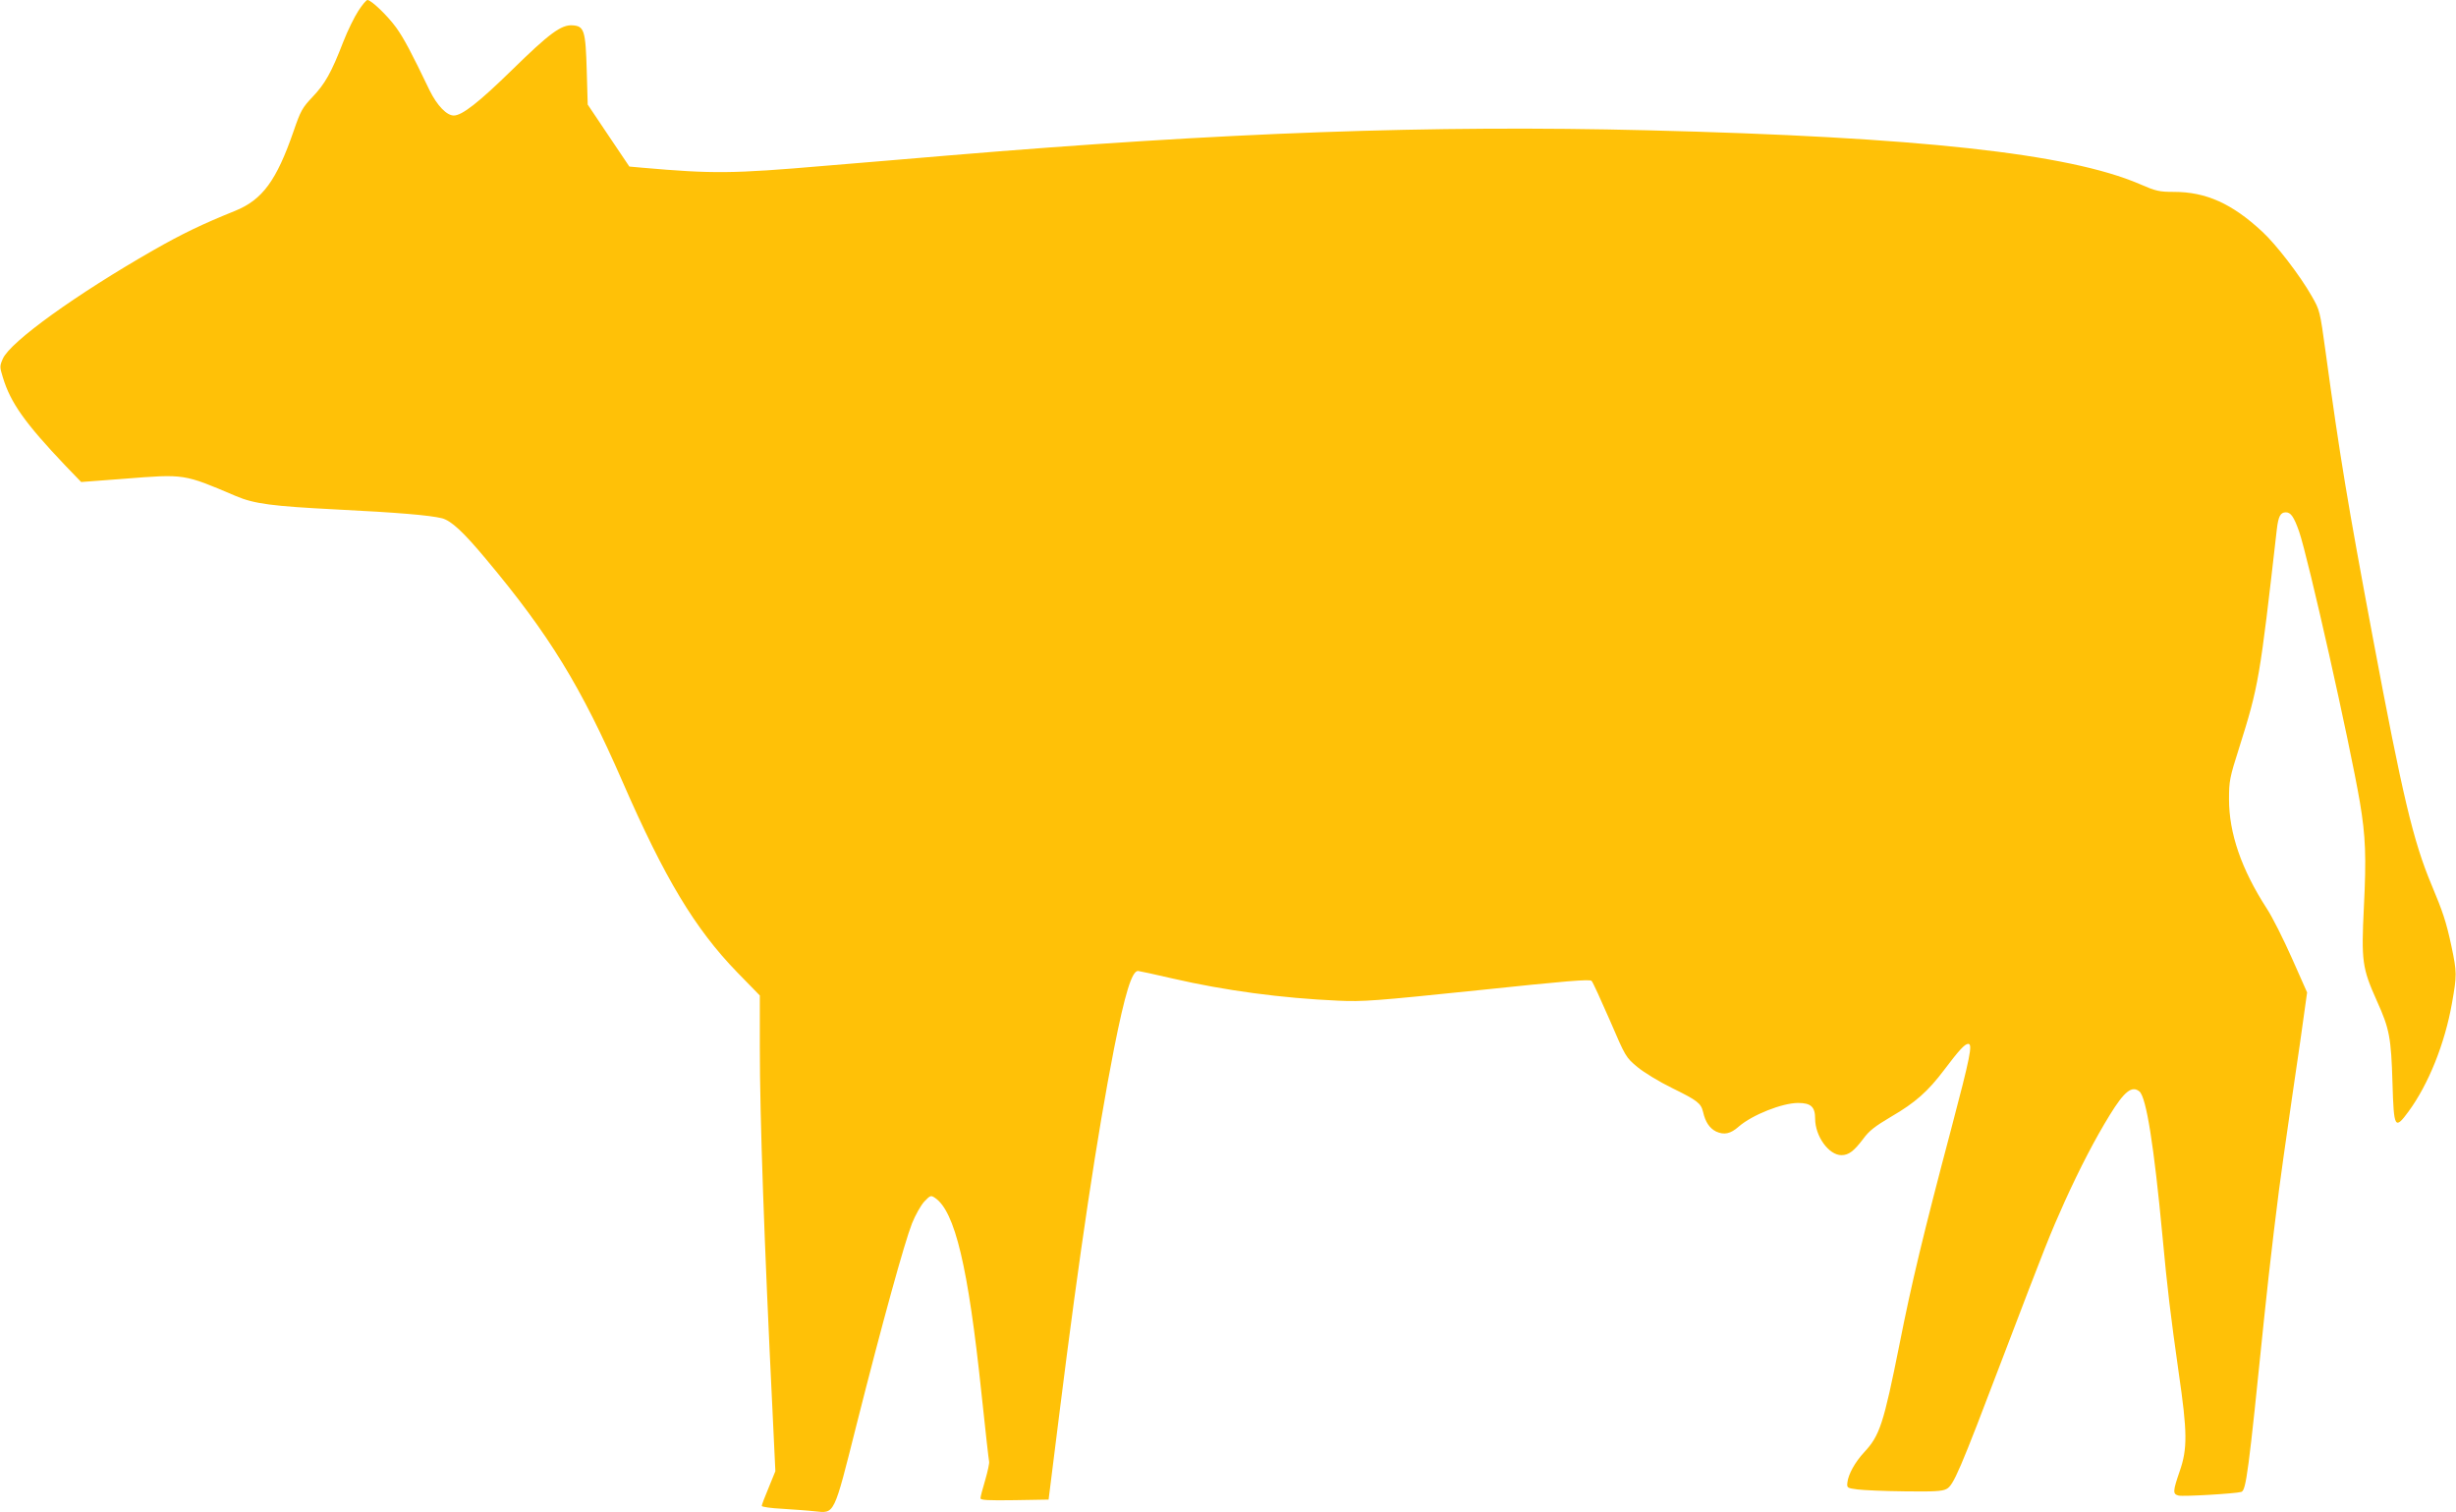
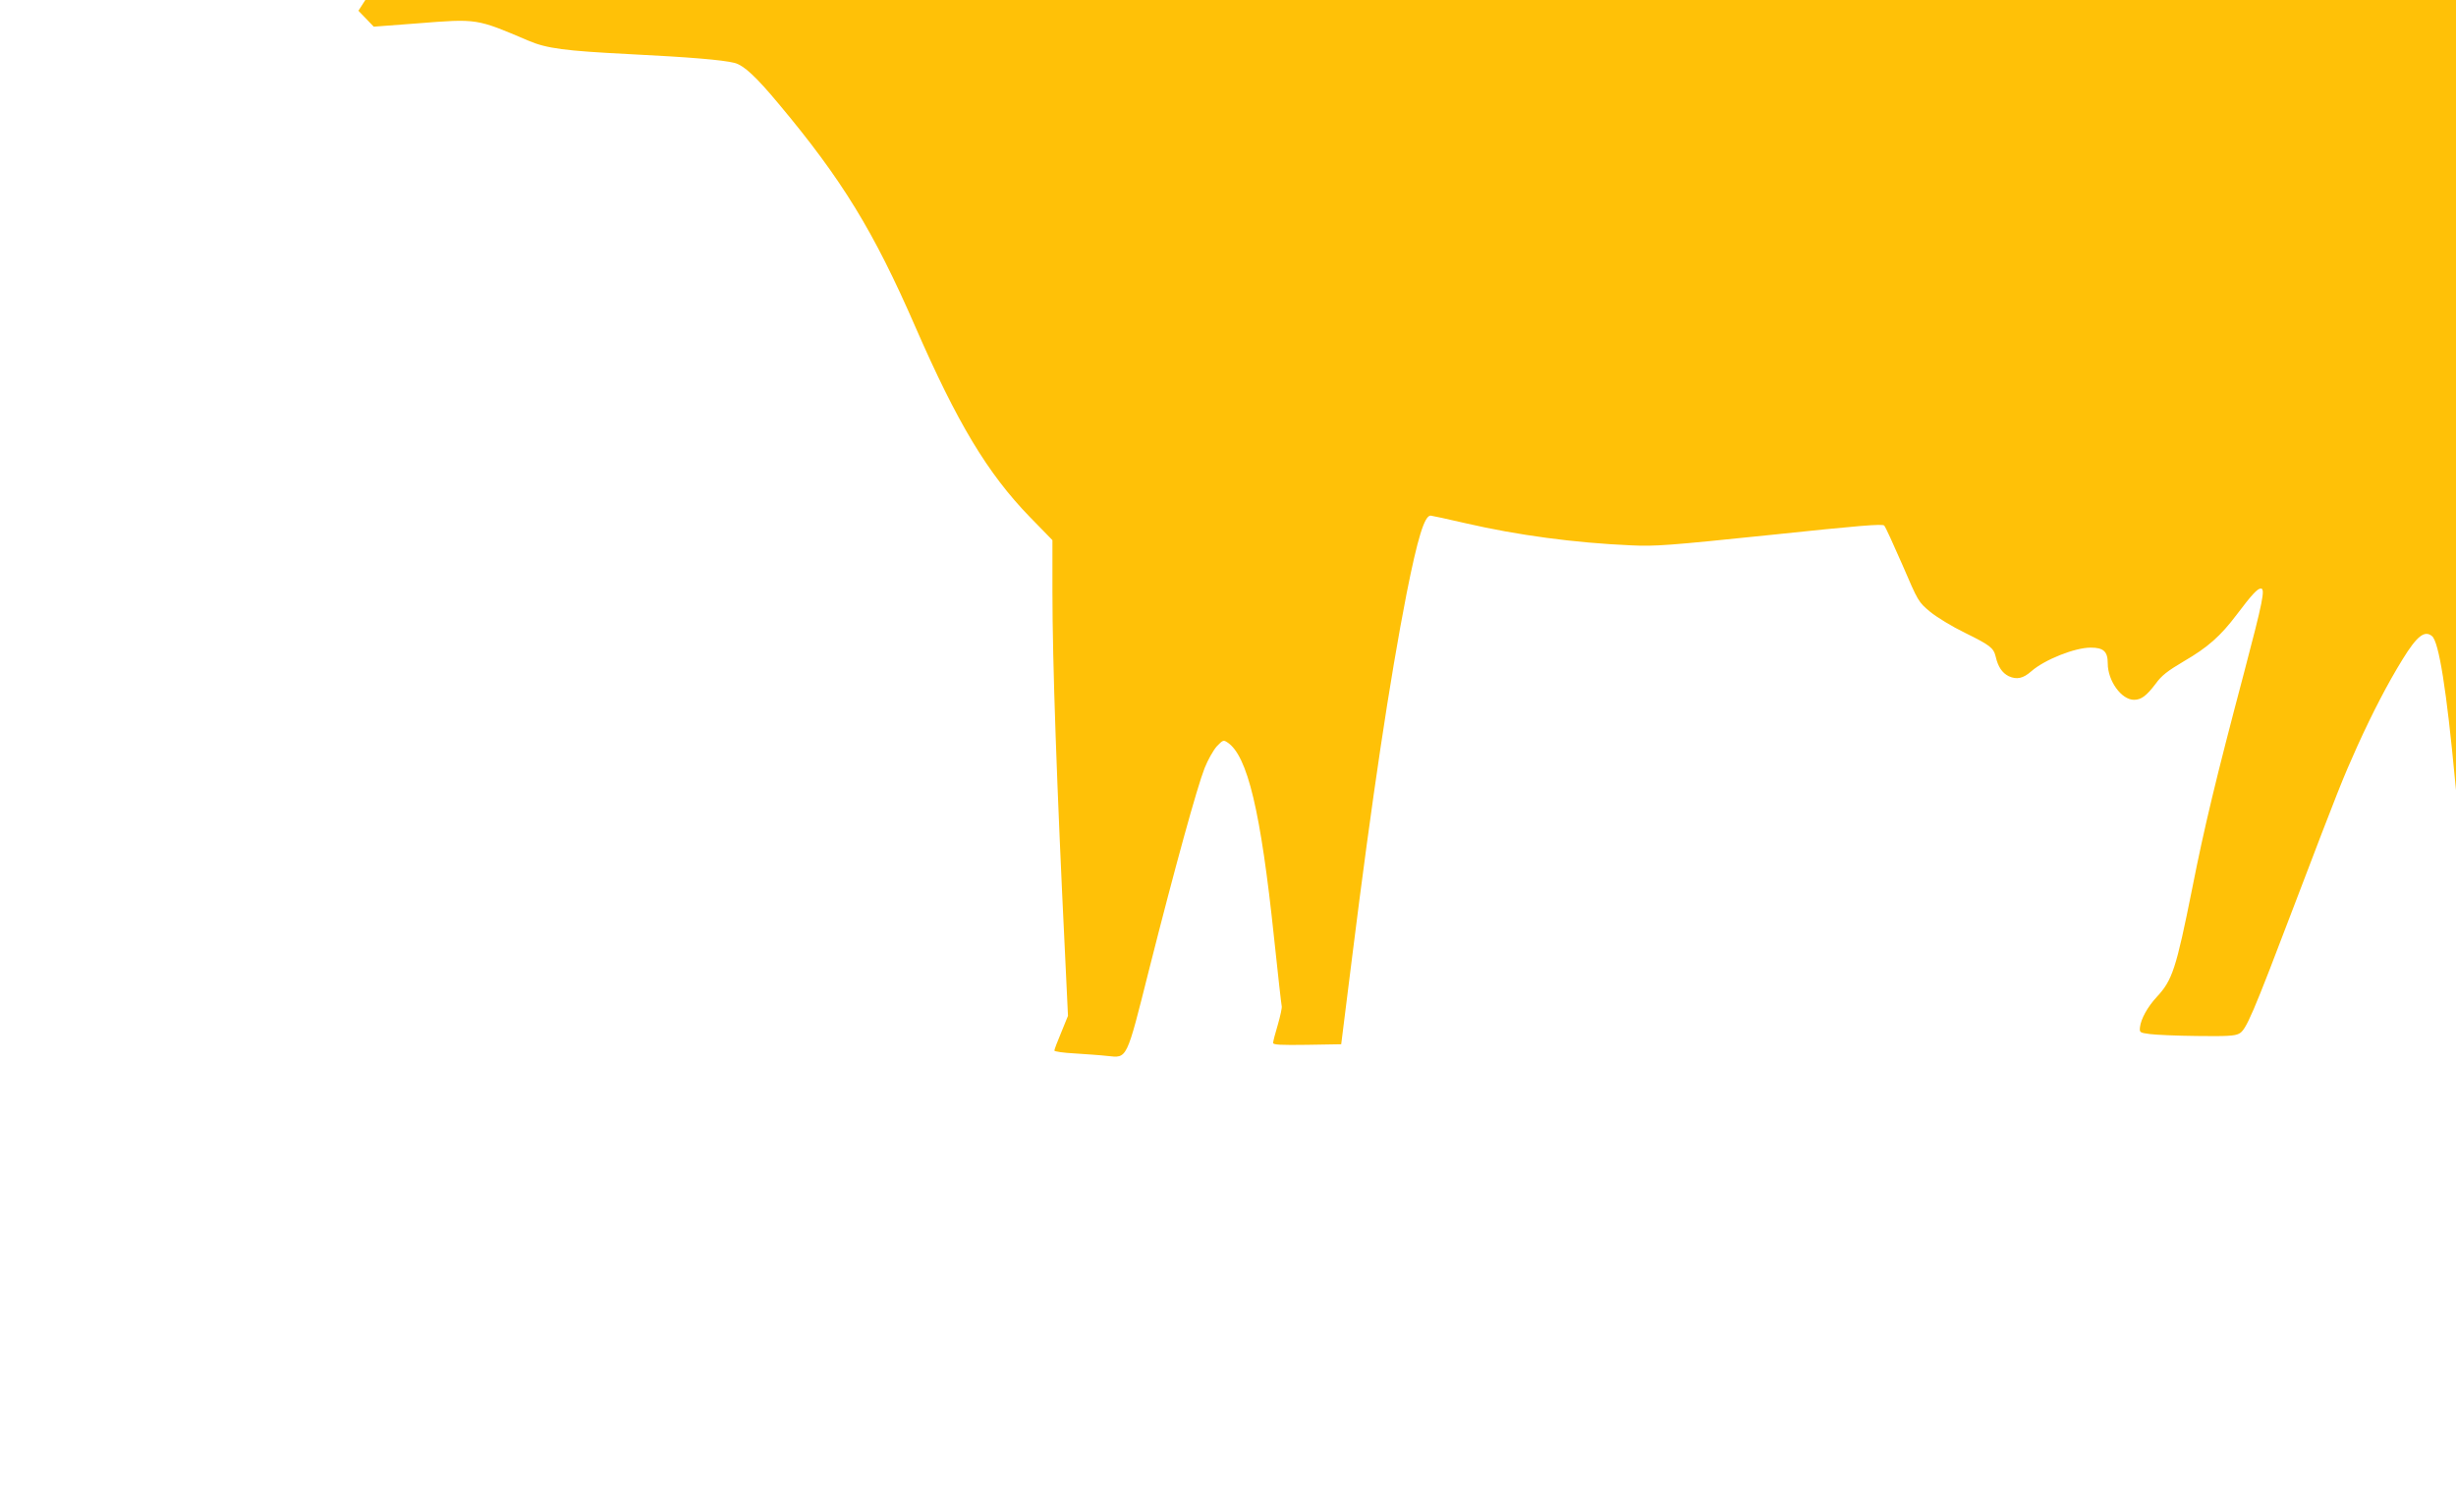
<svg xmlns="http://www.w3.org/2000/svg" version="1.0" width="1280pt" height="788pt" viewBox="0 0 1280 788" preserveAspectRatio="xMidYMid meet">
  <g transform="translate(0,788) scale(0.1,-0.1)" fill="#ffc107" stroke="none">
-     <path d="M1868 7824 c-20 -30 -56 -103 -79 -162 -62 -161 -96 -220 -160 -287 -53 -56 -62 -71 -99 -179 -89 -257 -162 -357 -305 -415 -171 -69 -273 -118 -424 -204 -404 -231 -746 -477 -786 -566 -17 -39 -17 -43 0 -98 40 -132 115 -238 328 -462 l80 -83 225 17 c317 25 308 26 581 -90 96 -41 191 -53 524 -70 319 -16 487 -30 551 -46 48 -13 111 -71 230 -214 329 -393 494 -662 711 -1160 219 -502 376 -764 597 -992 l118 -121 0 -269 c0 -368 23 -1016 66 -1894 l15 -316 -35 -86 c-20 -47 -36 -90 -36 -95 0 -5 48 -12 108 -15 59 -4 134 -9 168 -13 105 -11 98 -26 218 451 135 534 250 950 289 1049 17 43 46 94 64 114 31 32 34 34 55 20 105 -69 174 -361 243 -1018 20 -190 38 -350 40 -357 2 -7 -7 -50 -20 -95 -14 -46 -25 -89 -25 -96 0 -10 39 -12 178 -10 l177 3 57 455 c104 832 196 1445 284 1895 57 287 93 405 125 405 5 0 88 -18 183 -40 269 -62 565 -102 861 -115 127 -6 193 -1 725 54 466 49 586 59 595 49 7 -7 49 -100 95 -205 82 -191 83 -193 144 -244 34 -28 114 -77 182 -110 130 -64 149 -78 160 -124 12 -53 34 -85 68 -102 42 -19 75 -12 118 26 70 61 227 123 309 123 67 0 89 -20 89 -82 0 -91 71 -190 137 -190 38 0 65 21 113 84 31 43 61 66 147 117 124 72 191 131 276 244 77 102 107 135 125 135 24 0 10 -68 -88 -440 -146 -551 -207 -805 -270 -1124 -84 -419 -103 -477 -185 -565 -48 -52 -82 -114 -87 -157 -3 -28 -1 -29 52 -36 30 -4 141 -9 245 -10 152 -2 196 0 219 12 37 18 69 93 296 690 225 590 243 635 321 809 80 176 158 326 235 451 75 122 115 154 154 122 36 -30 76 -283 120 -752 26 -280 42 -411 85 -715 45 -308 46 -395 5 -512 -36 -105 -37 -119 -6 -127 25 -6 297 10 327 19 25 8 37 97 119 905 28 272 73 650 101 840 27 190 66 460 87 601 l36 257 -79 178 c-44 99 -102 215 -131 259 -132 204 -197 392 -197 570 0 93 3 112 52 265 103 327 108 359 197 1140 8 69 19 90 47 90 26 0 42 -23 69 -99 48 -139 264 -1101 317 -1411 30 -178 34 -286 21 -546 -14 -284 -9 -319 68 -491 65 -144 74 -189 81 -428 7 -236 12 -245 84 -147 104 142 189 354 226 564 26 147 26 160 -3 298 -27 126 -44 177 -104 320 -95 227 -150 458 -306 1290 -132 705 -170 933 -246 1489 -29 211 -30 215 -72 288 -60 106 -186 270 -258 336 -157 146 -293 207 -460 207 -77 0 -94 4 -179 41 -370 159 -1152 245 -2566 280 -1122 28 -2207 -11 -3640 -131 -192 -16 -483 -41 -645 -54 -488 -42 -584 -42 -953 -10 l-67 6 -109 162 -108 161 -5 175 c-6 211 -13 234 -74 238 -59 4 -121 -42 -316 -233 -173 -169 -260 -237 -303 -237 -37 0 -87 52 -126 131 -96 200 -134 271 -174 327 -44 61 -130 144 -150 144 -6 0 -27 -25 -47 -56z" />
+     <path d="M1868 7824 l80 -83 225 17 c317 25 308 26 581 -90 96 -41 191 -53 524 -70 319 -16 487 -30 551 -46 48 -13 111 -71 230 -214 329 -393 494 -662 711 -1160 219 -502 376 -764 597 -992 l118 -121 0 -269 c0 -368 23 -1016 66 -1894 l15 -316 -35 -86 c-20 -47 -36 -90 -36 -95 0 -5 48 -12 108 -15 59 -4 134 -9 168 -13 105 -11 98 -26 218 451 135 534 250 950 289 1049 17 43 46 94 64 114 31 32 34 34 55 20 105 -69 174 -361 243 -1018 20 -190 38 -350 40 -357 2 -7 -7 -50 -20 -95 -14 -46 -25 -89 -25 -96 0 -10 39 -12 178 -10 l177 3 57 455 c104 832 196 1445 284 1895 57 287 93 405 125 405 5 0 88 -18 183 -40 269 -62 565 -102 861 -115 127 -6 193 -1 725 54 466 49 586 59 595 49 7 -7 49 -100 95 -205 82 -191 83 -193 144 -244 34 -28 114 -77 182 -110 130 -64 149 -78 160 -124 12 -53 34 -85 68 -102 42 -19 75 -12 118 26 70 61 227 123 309 123 67 0 89 -20 89 -82 0 -91 71 -190 137 -190 38 0 65 21 113 84 31 43 61 66 147 117 124 72 191 131 276 244 77 102 107 135 125 135 24 0 10 -68 -88 -440 -146 -551 -207 -805 -270 -1124 -84 -419 -103 -477 -185 -565 -48 -52 -82 -114 -87 -157 -3 -28 -1 -29 52 -36 30 -4 141 -9 245 -10 152 -2 196 0 219 12 37 18 69 93 296 690 225 590 243 635 321 809 80 176 158 326 235 451 75 122 115 154 154 122 36 -30 76 -283 120 -752 26 -280 42 -411 85 -715 45 -308 46 -395 5 -512 -36 -105 -37 -119 -6 -127 25 -6 297 10 327 19 25 8 37 97 119 905 28 272 73 650 101 840 27 190 66 460 87 601 l36 257 -79 178 c-44 99 -102 215 -131 259 -132 204 -197 392 -197 570 0 93 3 112 52 265 103 327 108 359 197 1140 8 69 19 90 47 90 26 0 42 -23 69 -99 48 -139 264 -1101 317 -1411 30 -178 34 -286 21 -546 -14 -284 -9 -319 68 -491 65 -144 74 -189 81 -428 7 -236 12 -245 84 -147 104 142 189 354 226 564 26 147 26 160 -3 298 -27 126 -44 177 -104 320 -95 227 -150 458 -306 1290 -132 705 -170 933 -246 1489 -29 211 -30 215 -72 288 -60 106 -186 270 -258 336 -157 146 -293 207 -460 207 -77 0 -94 4 -179 41 -370 159 -1152 245 -2566 280 -1122 28 -2207 -11 -3640 -131 -192 -16 -483 -41 -645 -54 -488 -42 -584 -42 -953 -10 l-67 6 -109 162 -108 161 -5 175 c-6 211 -13 234 -74 238 -59 4 -121 -42 -316 -233 -173 -169 -260 -237 -303 -237 -37 0 -87 52 -126 131 -96 200 -134 271 -174 327 -44 61 -130 144 -150 144 -6 0 -27 -25 -47 -56z" />
  </g>
</svg>